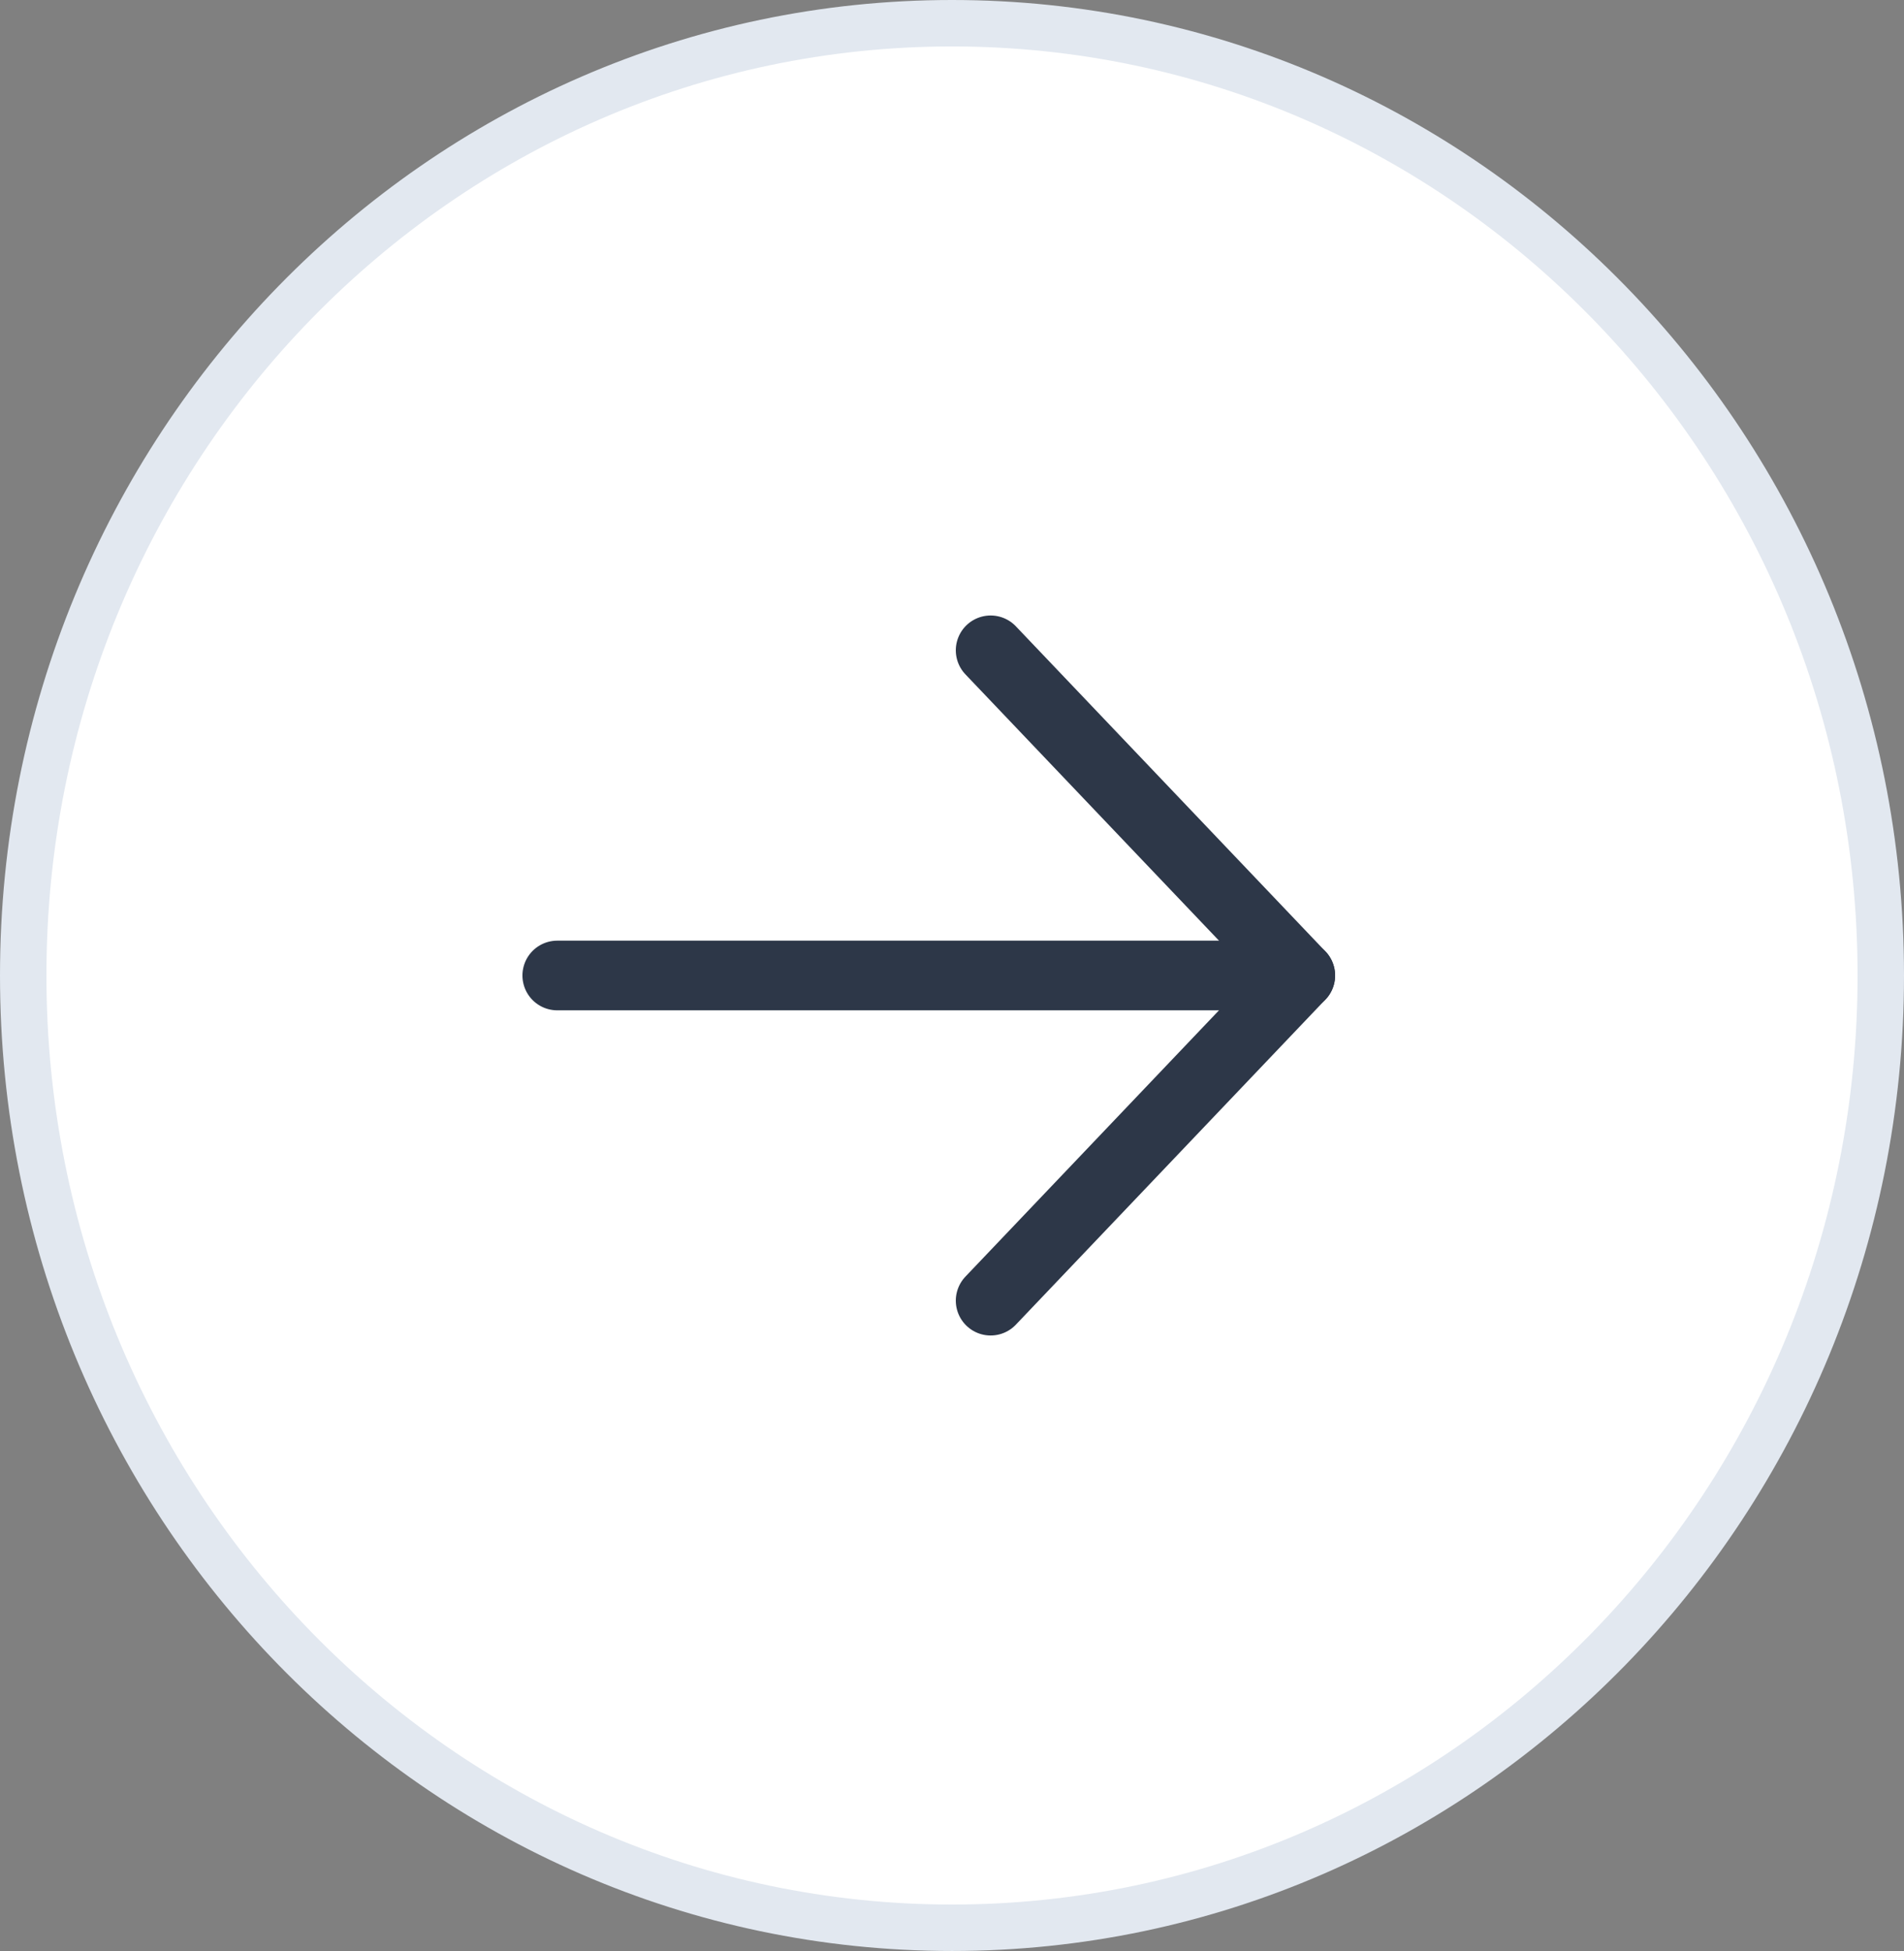
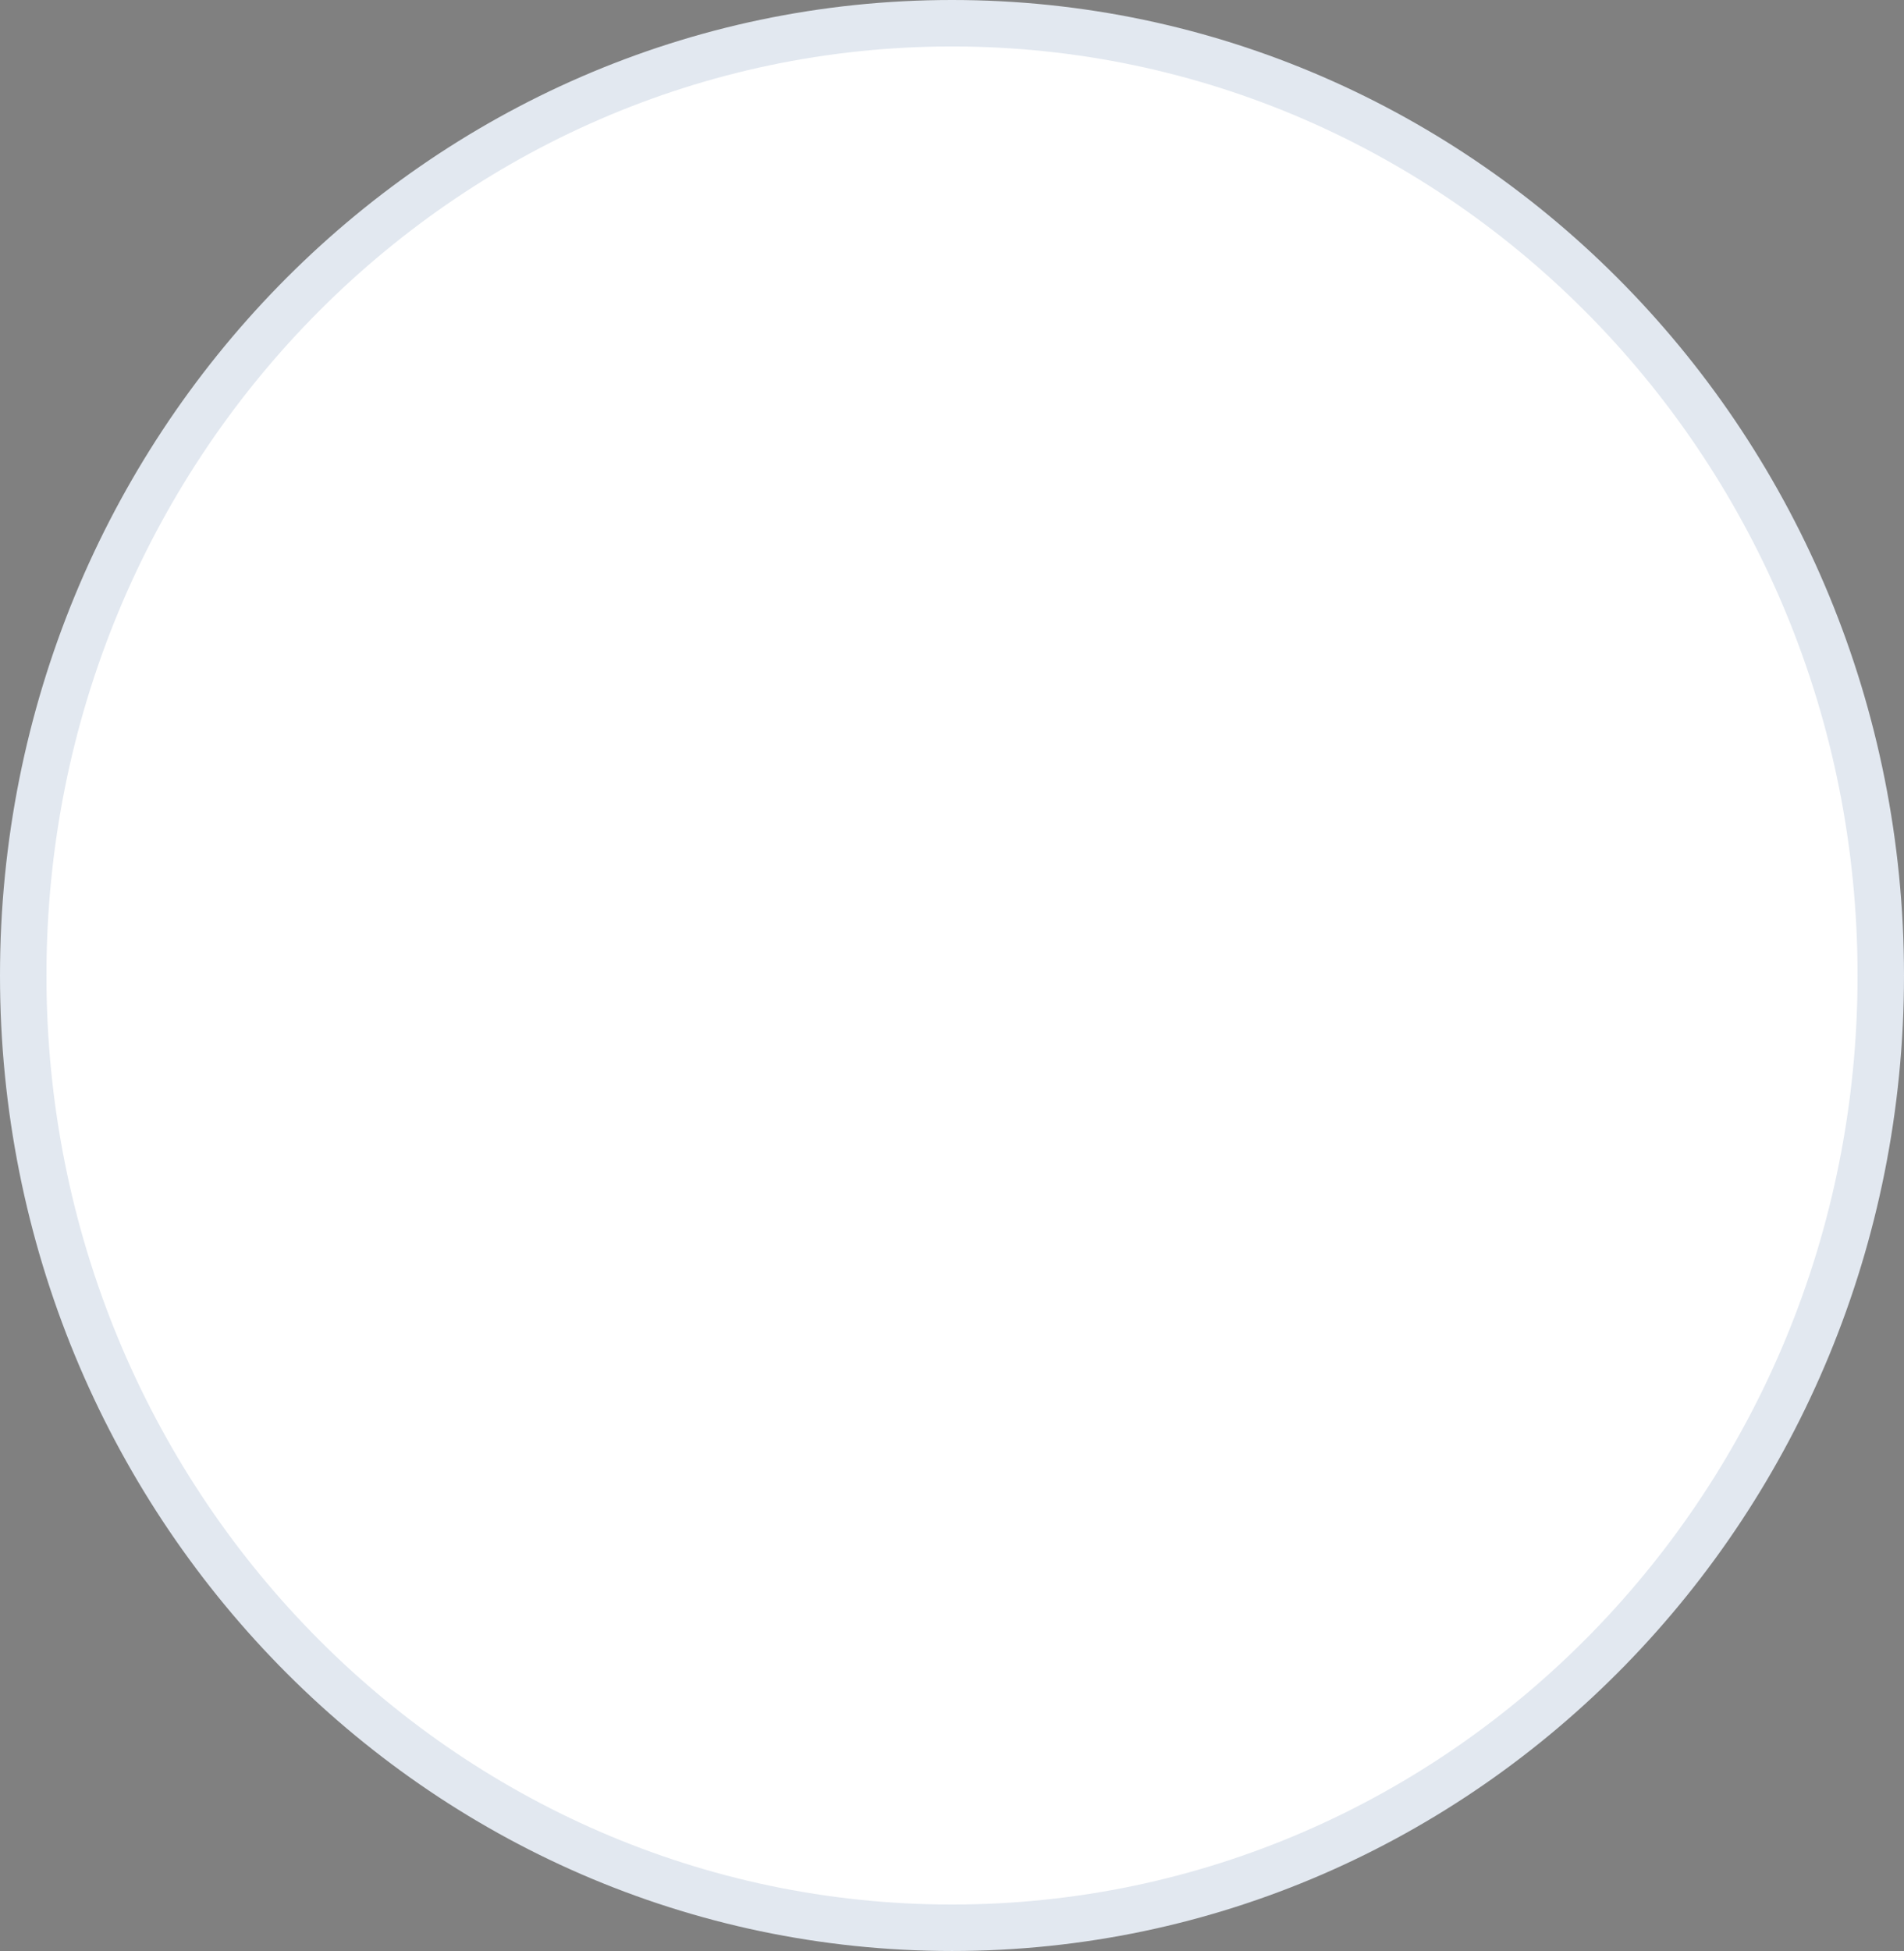
<svg xmlns="http://www.w3.org/2000/svg" width="41" height="42" viewBox="0 0 41 42" fill="none">
  <rect x="0" y="0" width="41" height="42" fill="#808080" stroke="none" />
  <path d="M40.5 21C40.5 32.333 31.534 41.5 20.5 41.5C9.466 41.5 0.5 32.333 0.5 21C0.5 9.667 9.466 0.5 20.5 0.5C31.534 0.5 40.5 9.667 40.5 21Z" fill="white" stroke="#E2E8F0" />
-   <path d="M21.332 28L27.999 21L21.332 14" stroke="#2D3748" stroke-width="1.5" stroke-linecap="round" stroke-linejoin="round" />
-   <path d="M28 21L12 21" stroke="#2D3748" stroke-width="1.5" stroke-linecap="round" stroke-linejoin="round" />
</svg>